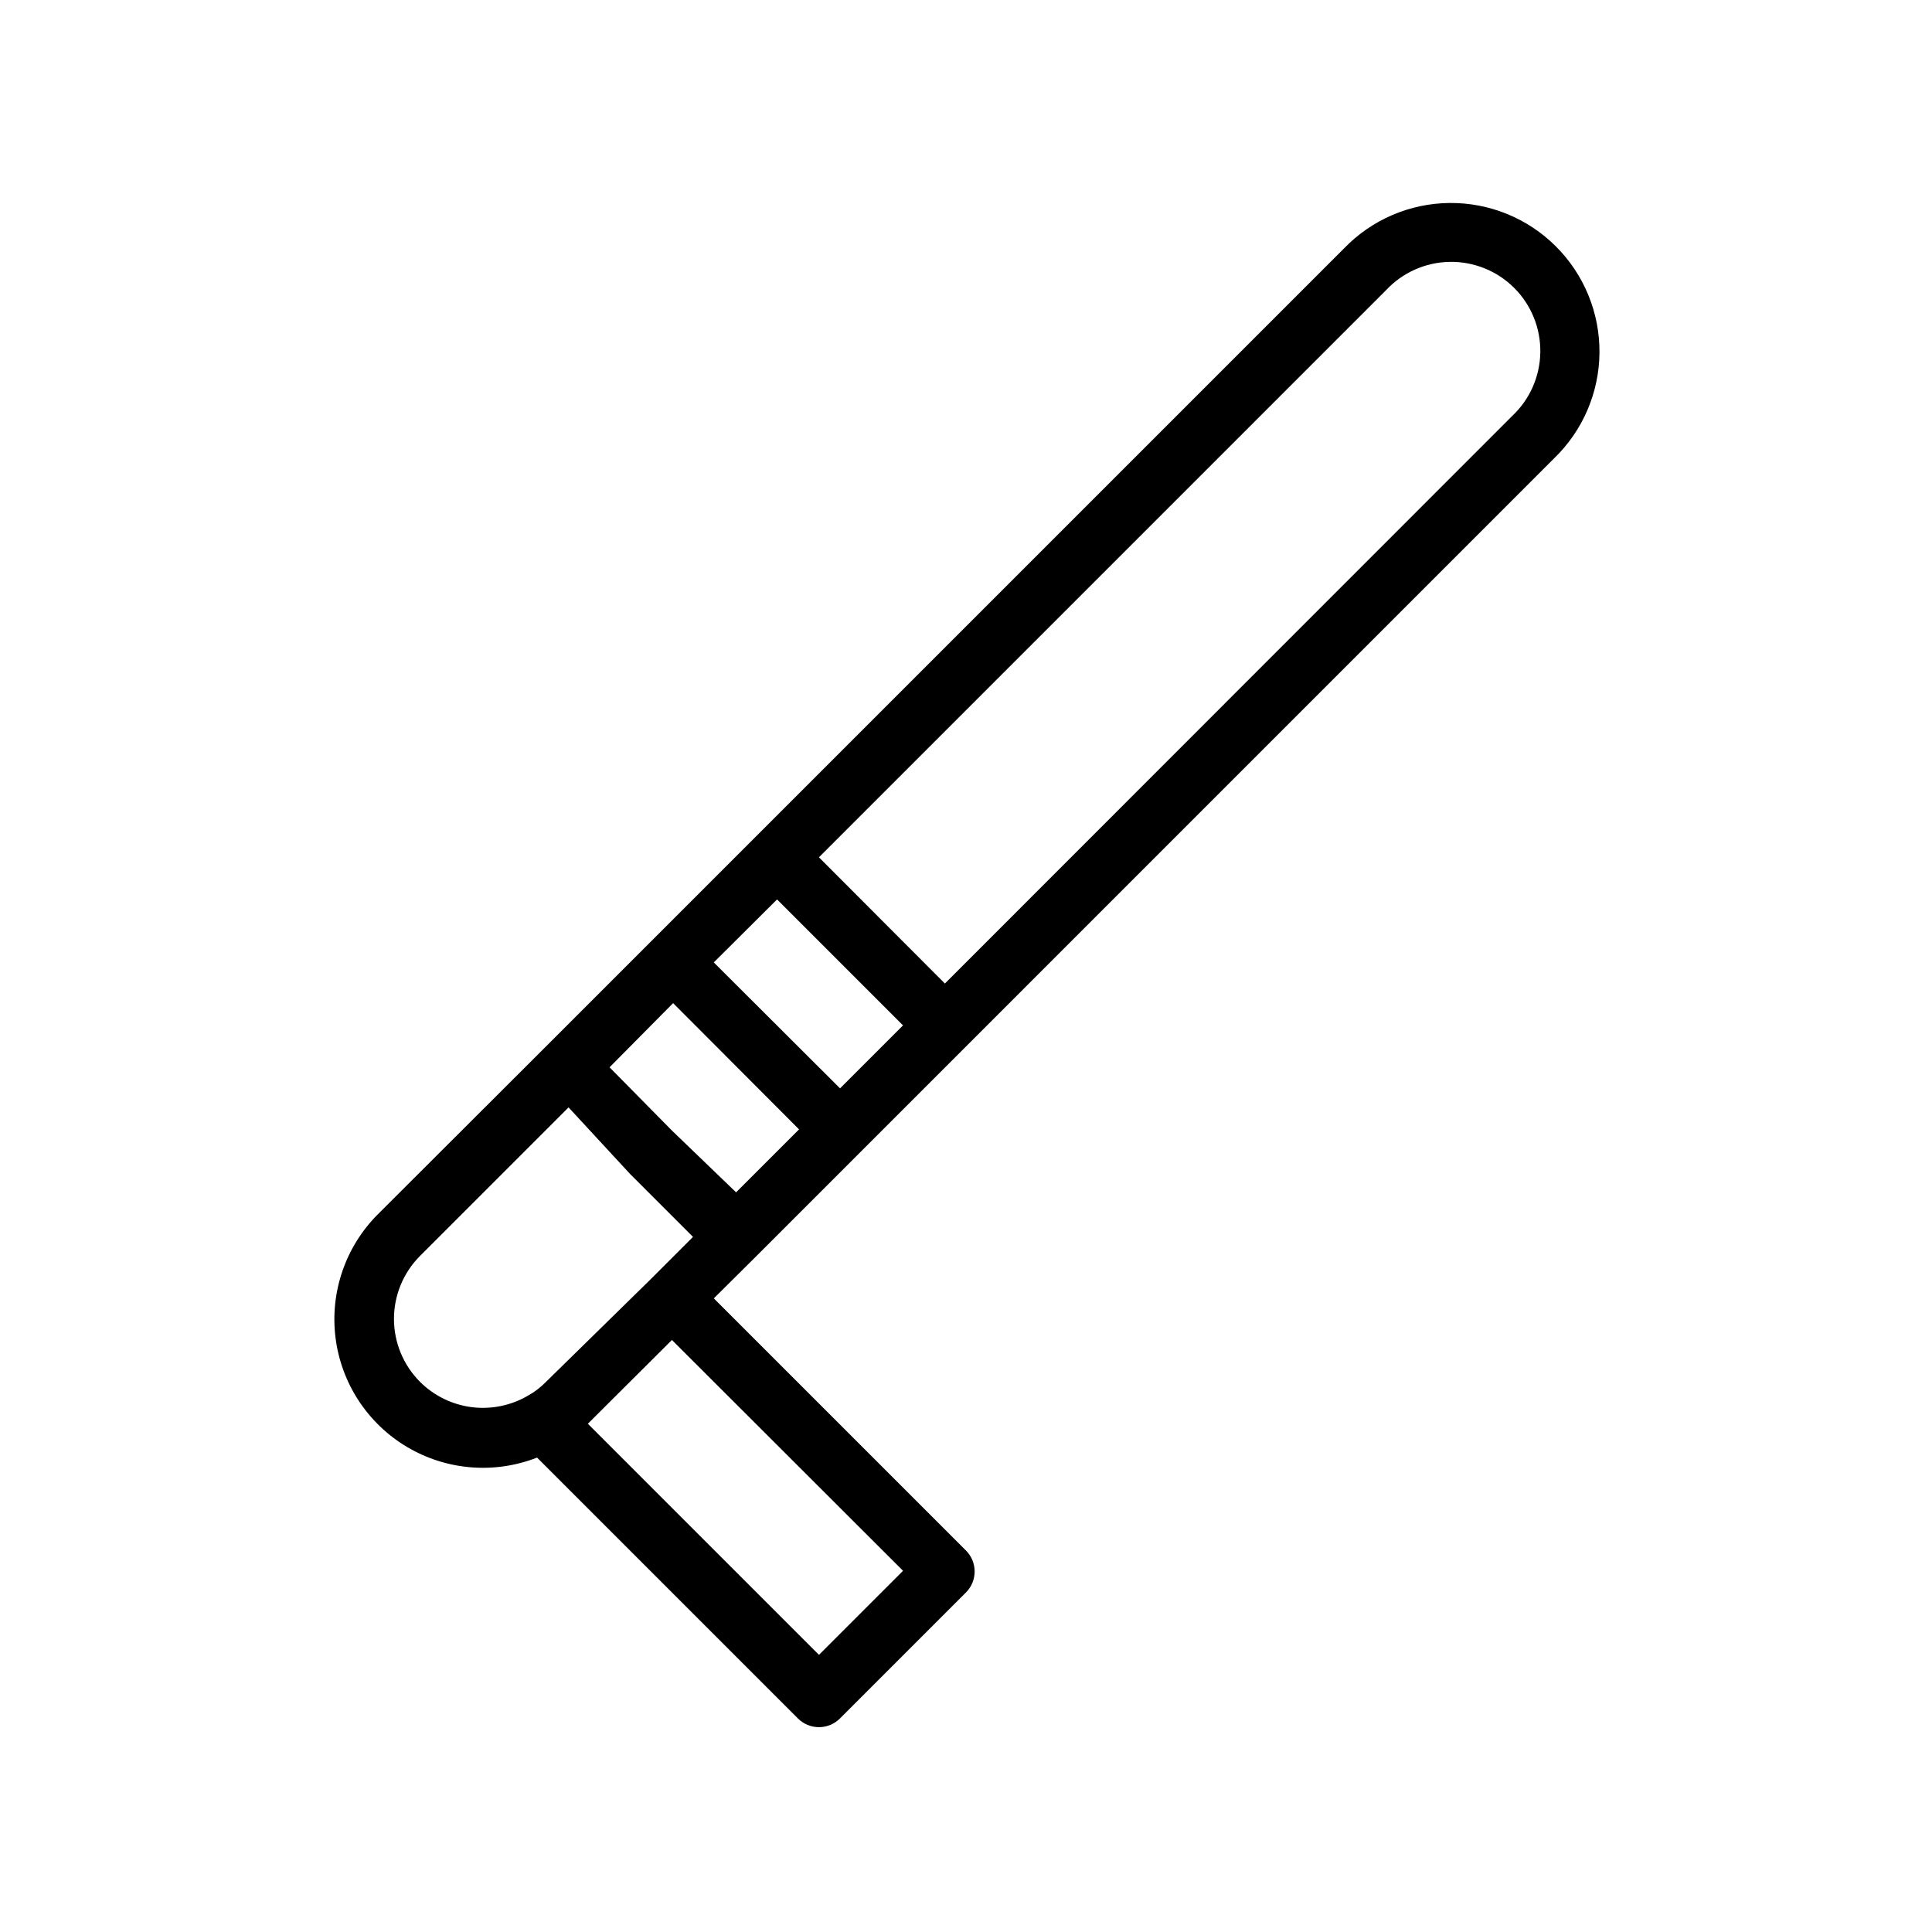
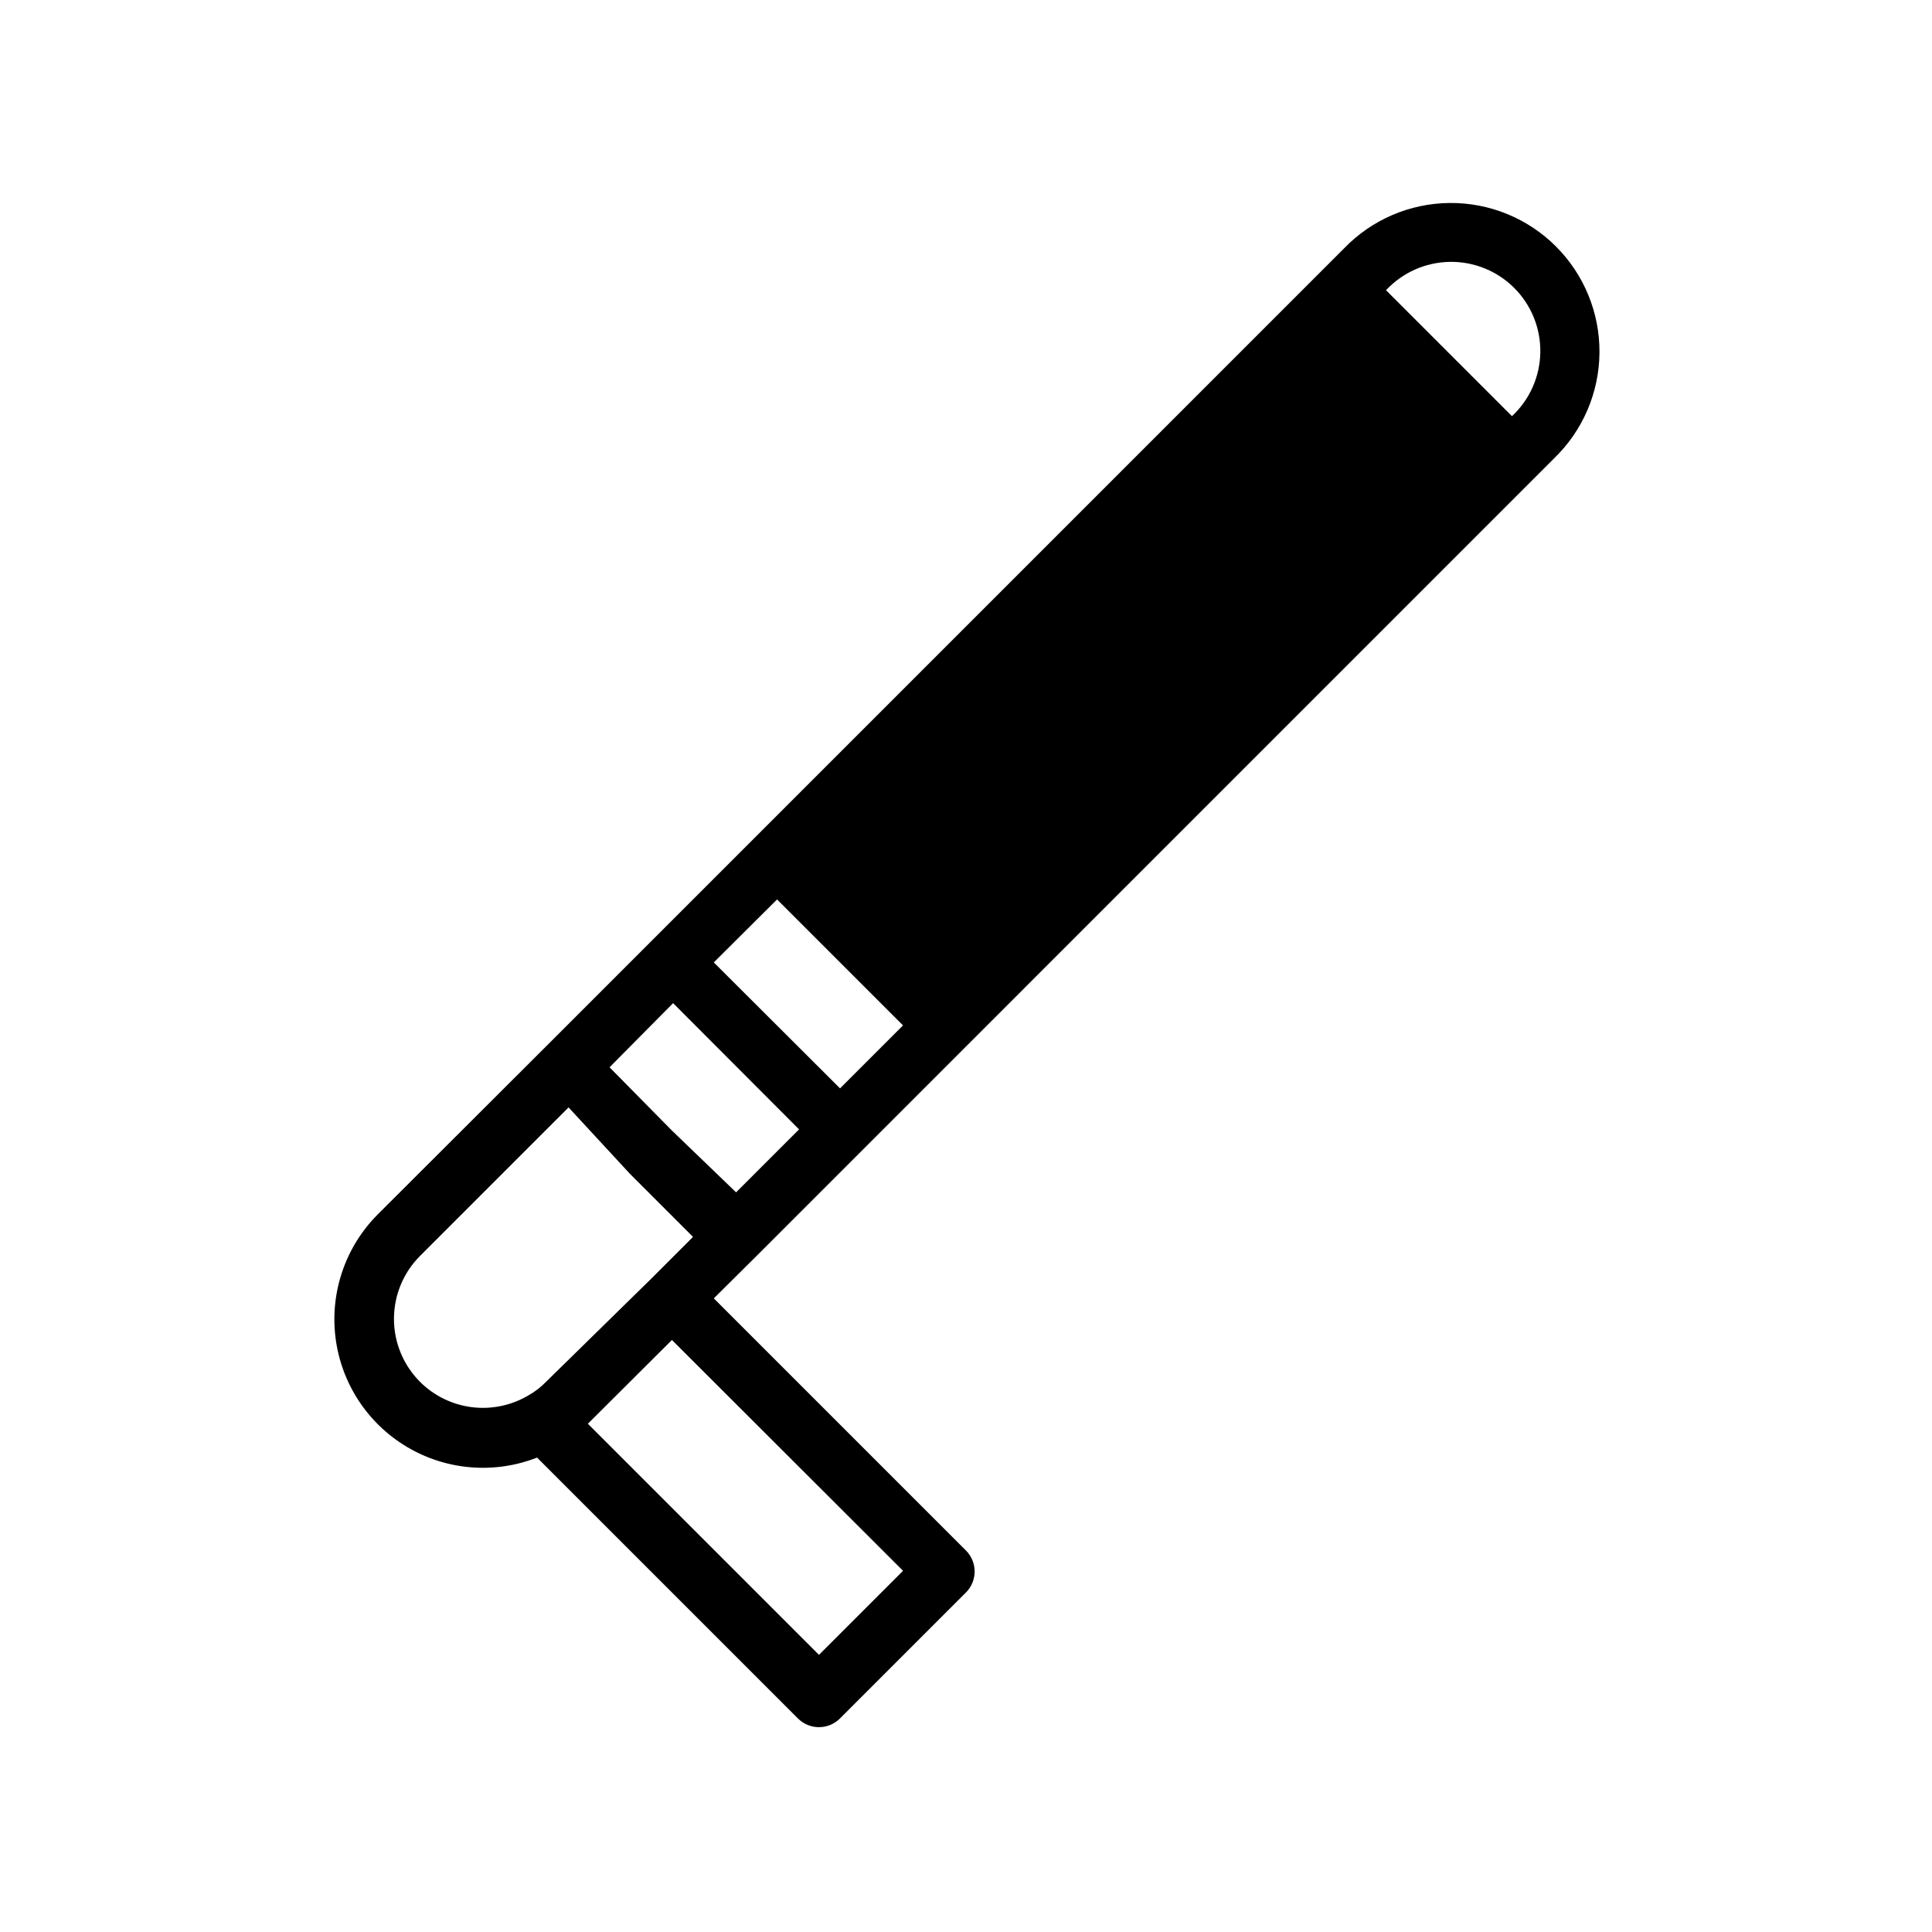
<svg xmlns="http://www.w3.org/2000/svg" fill="#000000" width="800px" height="800px" version="1.1" viewBox="144 144 512 512">
-   <path d="m555.86 265.46c7.594-7.332 11.926-17.41 12.016-27.969 0.094-10.559-4.062-20.707-11.527-28.172-7.465-7.469-17.617-11.621-28.172-11.527-10.559 0.09-20.637 4.418-27.969 12.012l-211.52 211.52-44.555 44.477c-8.586 8.59-12.723 20.664-11.215 32.715 1.512 12.051 8.5 22.73 18.941 28.938 10.438 6.207 23.156 7.25 34.469 2.82l69.117 69.117h-0.004c1.48 1.488 3.492 2.328 5.59 2.328 2.102 0 4.113-0.84 5.59-2.328l33.379-33.379c3.051-3.07 3.051-8.027 0-11.098l-66.832-66.832 11.18-11.098zm-205.93 116.9 33.375 33.379-16.688 16.688-33.457-33.379zm161.38-161.45c4.367-4.688 10.453-7.398 16.863-7.512 6.406-0.113 12.582 2.383 17.113 6.91 4.531 4.531 7.027 10.711 6.914 17.117s-2.824 12.492-7.512 16.863l-150.28 150.36-33.379-33.457zm-188.93 188.93 33.379 33.457-16.688 16.688-17.004-16.375-16.531-16.766zm-67.066 100.37c-4.426-4.43-6.91-10.43-6.91-16.688 0-6.258 2.484-12.262 6.91-16.691l39.359-39.359 16.293 17.633 16.688 16.688-11.18 11.18-27.785 27.238c-1.387 1.43-2.981 2.652-4.723 3.621-4.504 2.652-9.762 3.734-14.945 3.082-5.184-0.656-10.008-3.016-13.707-6.703zm128 50.066-22.277 22.277-61.246-61.246 22.277-22.199z" />
+   <path d="m555.86 265.46c7.594-7.332 11.926-17.41 12.016-27.969 0.094-10.559-4.062-20.707-11.527-28.172-7.465-7.469-17.617-11.621-28.172-11.527-10.559 0.09-20.637 4.418-27.969 12.012l-211.52 211.52-44.555 44.477c-8.586 8.59-12.723 20.664-11.215 32.715 1.512 12.051 8.5 22.73 18.941 28.938 10.438 6.207 23.156 7.25 34.469 2.82l69.117 69.117h-0.004c1.48 1.488 3.492 2.328 5.59 2.328 2.102 0 4.113-0.84 5.59-2.328l33.379-33.379c3.051-3.07 3.051-8.027 0-11.098l-66.832-66.832 11.18-11.098zm-205.93 116.9 33.375 33.379-16.688 16.688-33.457-33.379zm161.38-161.45c4.367-4.688 10.453-7.398 16.863-7.512 6.406-0.113 12.582 2.383 17.113 6.91 4.531 4.531 7.027 10.711 6.914 17.117s-2.824 12.492-7.512 16.863zm-188.93 188.93 33.379 33.457-16.688 16.688-17.004-16.375-16.531-16.766zm-67.066 100.37c-4.426-4.43-6.91-10.43-6.91-16.688 0-6.258 2.484-12.262 6.91-16.691l39.359-39.359 16.293 17.633 16.688 16.688-11.18 11.18-27.785 27.238c-1.387 1.43-2.981 2.652-4.723 3.621-4.504 2.652-9.762 3.734-14.945 3.082-5.184-0.656-10.008-3.016-13.707-6.703zm128 50.066-22.277 22.277-61.246-61.246 22.277-22.199z" />
</svg>